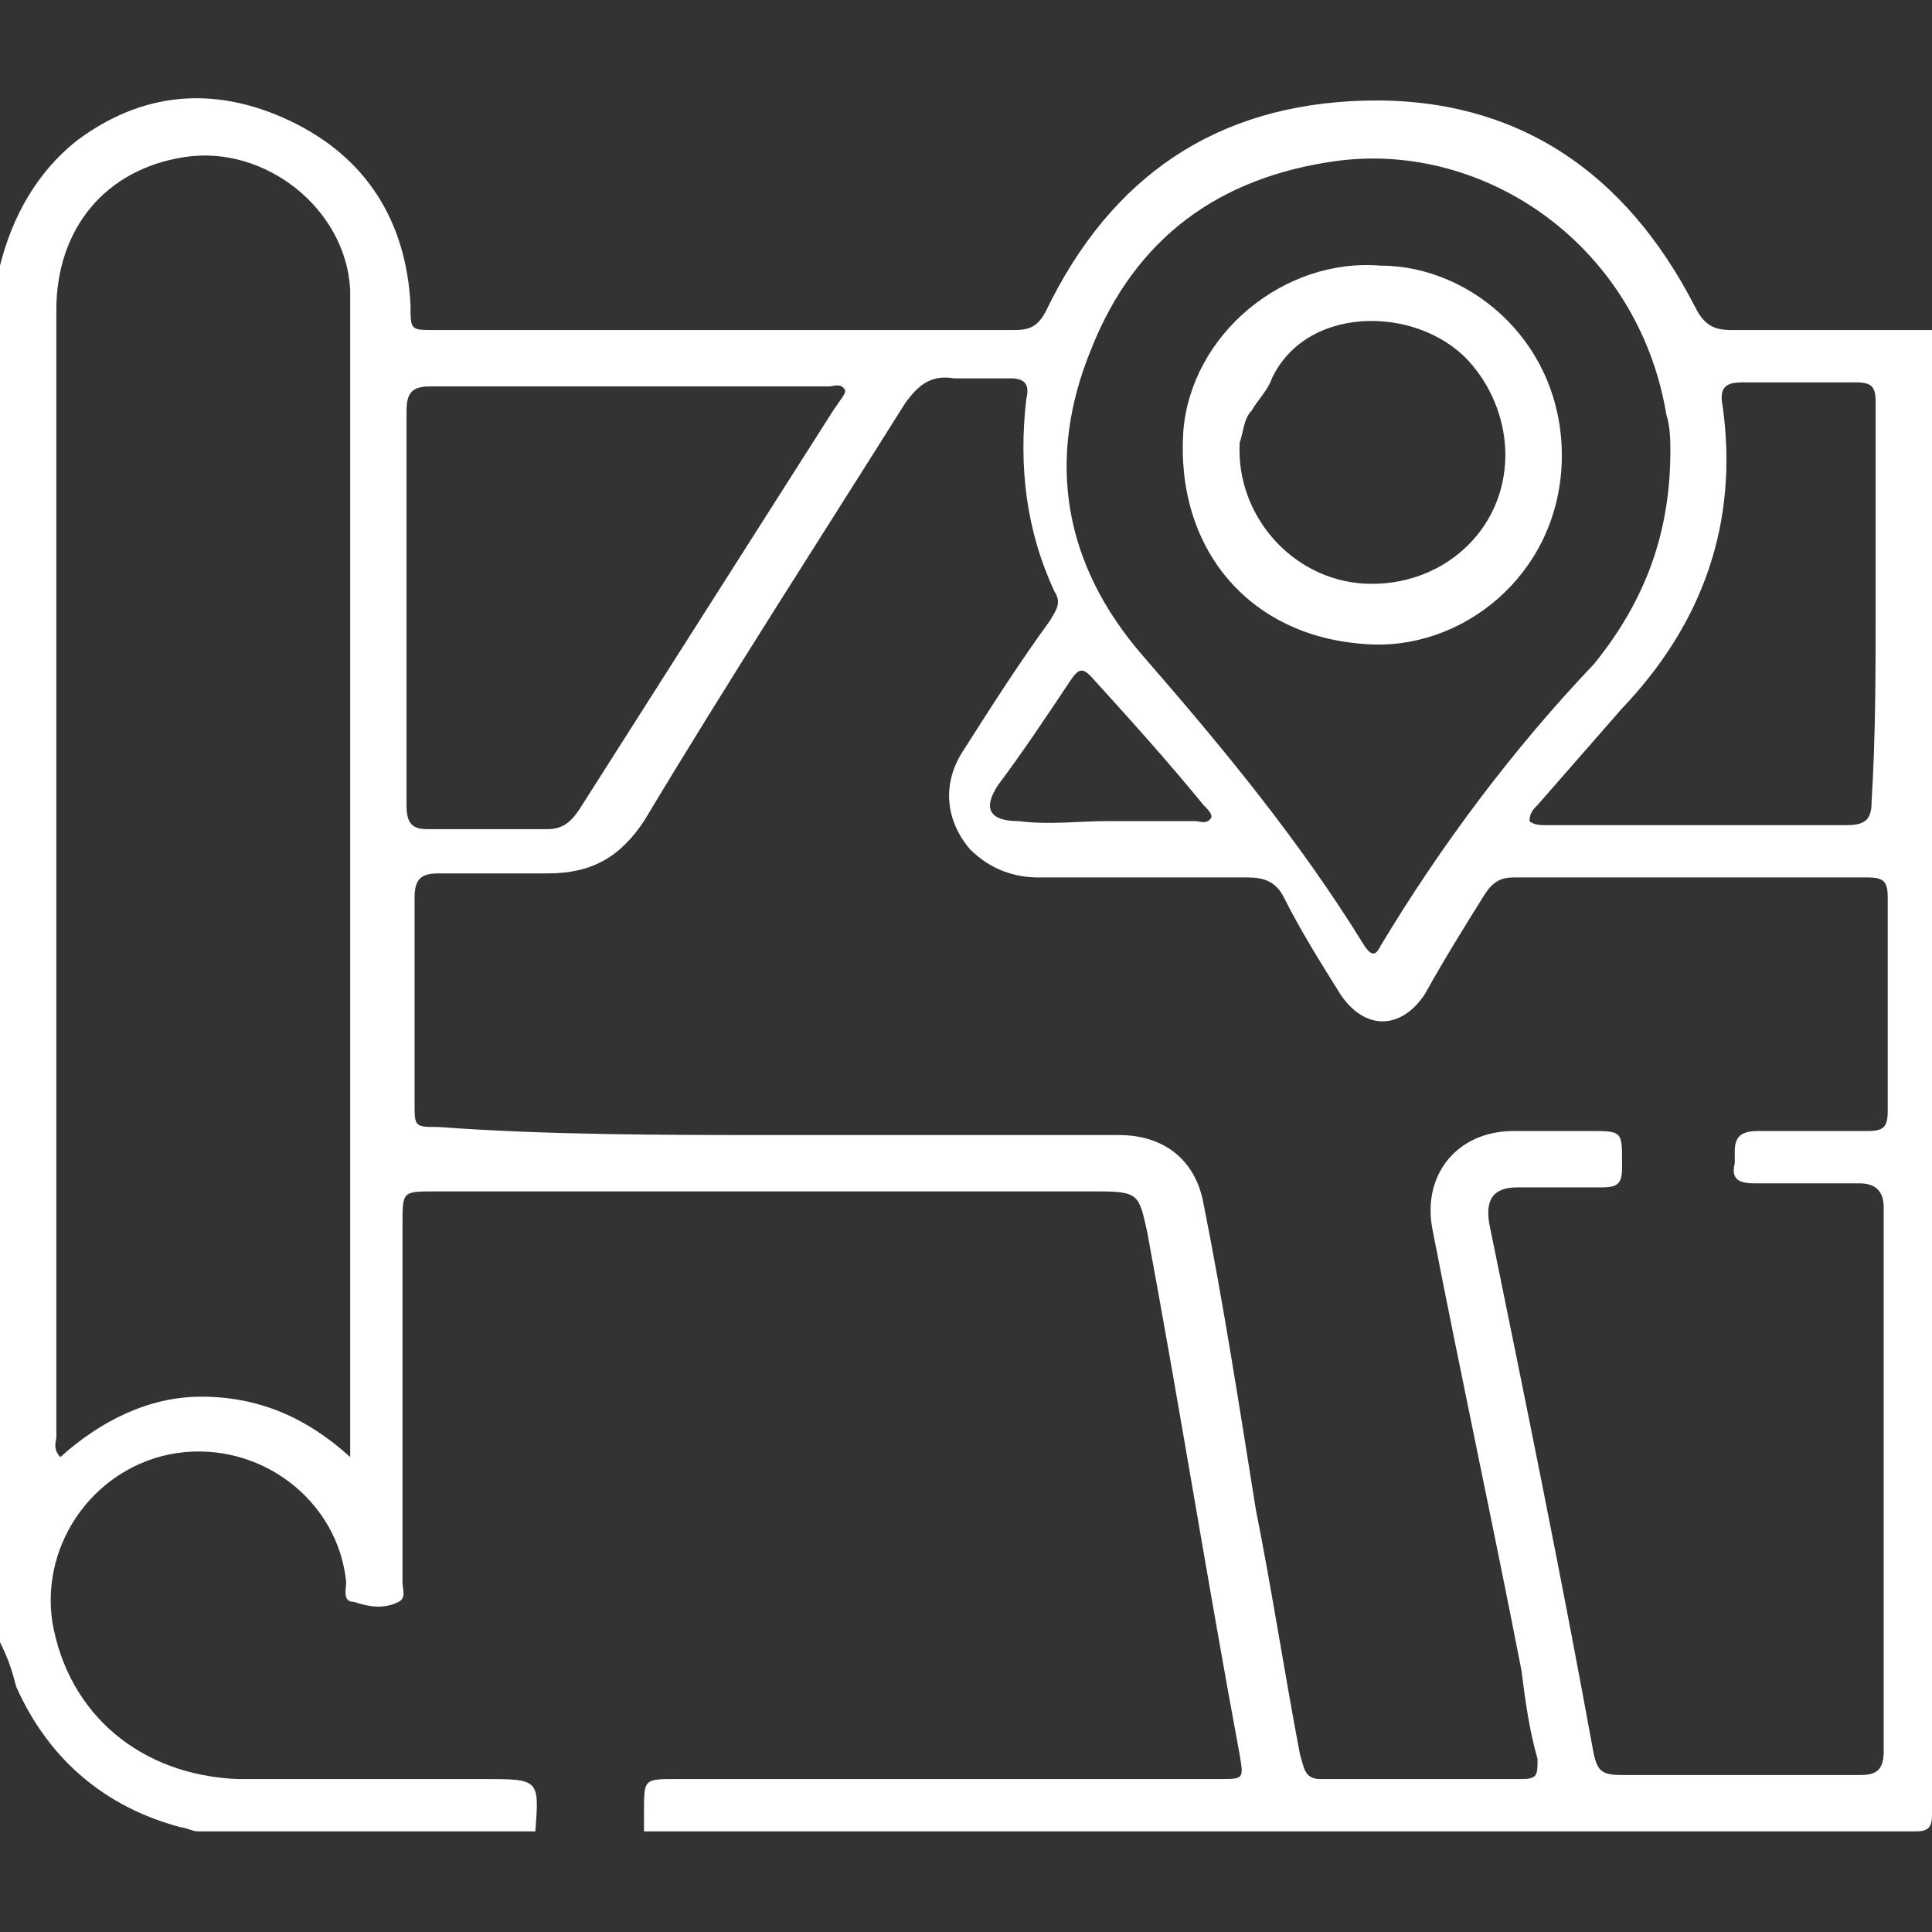
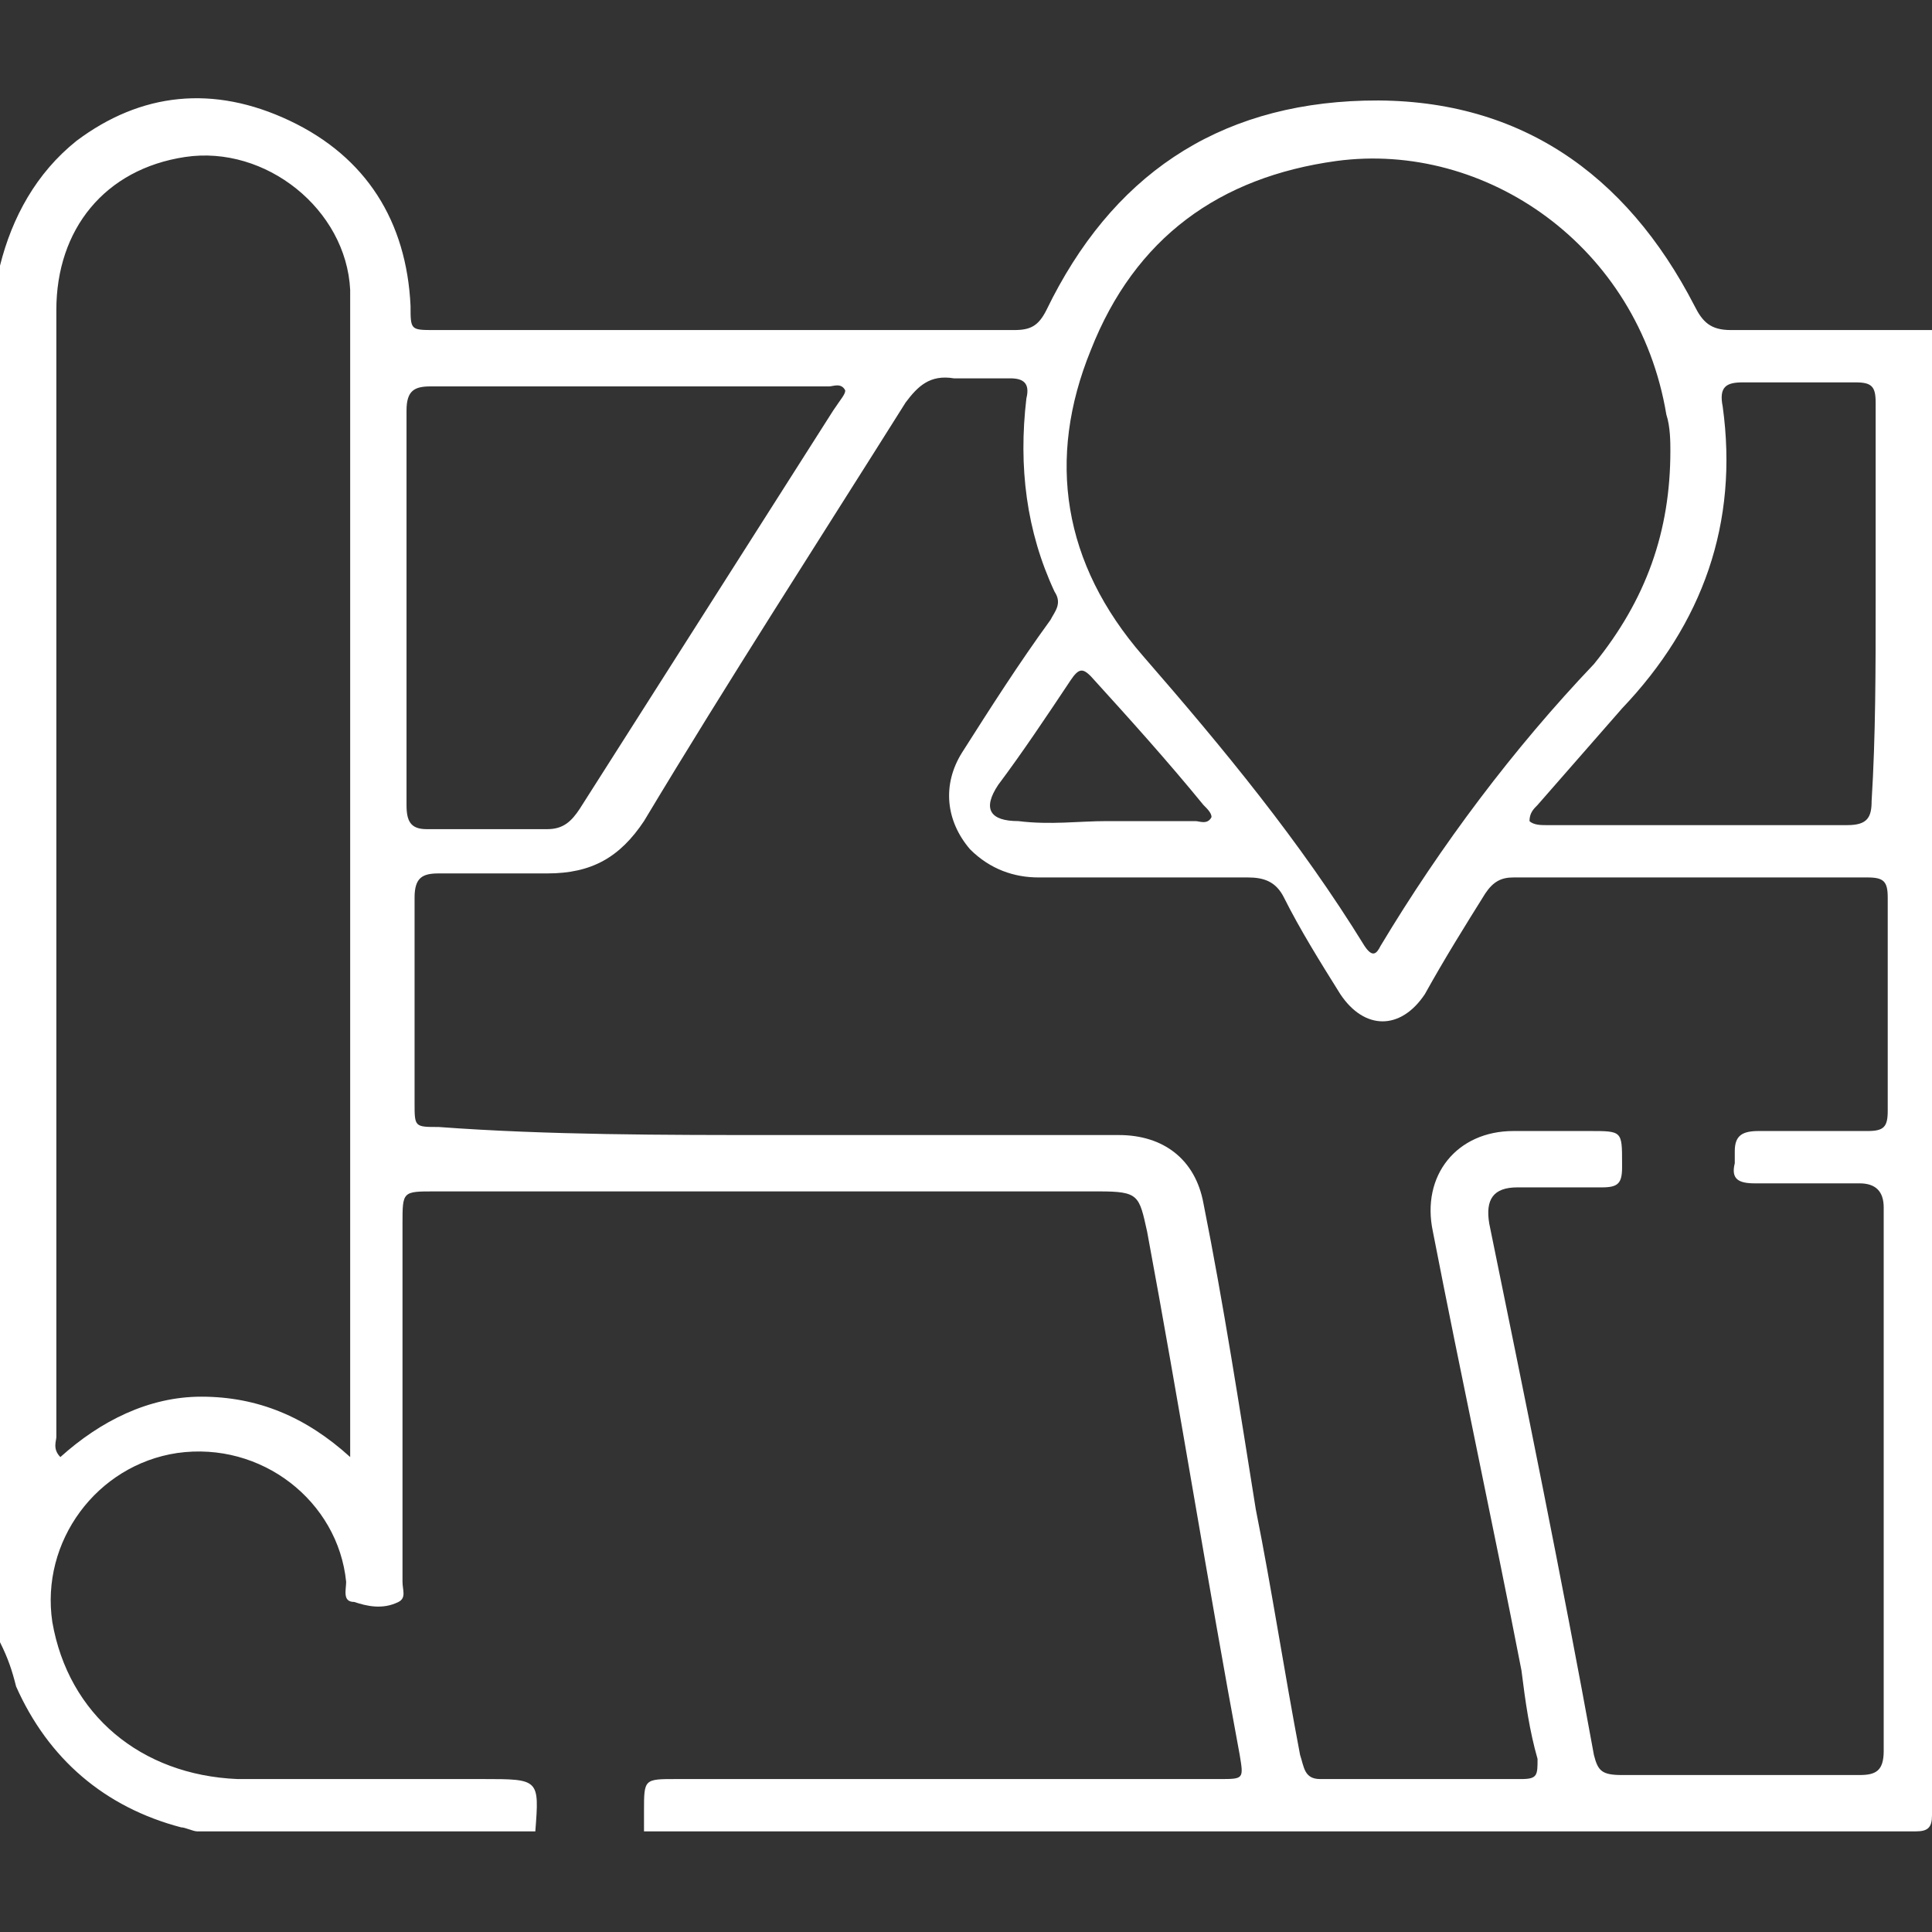
<svg xmlns="http://www.w3.org/2000/svg" version="1.1" id="Layer_1" x="0px" y="0px" viewBox="0 0 48 48" style="enable-background:new 0 0 48 48;" xml:space="preserve">
  <rect x="0" y="0" width="48" height="48" fill="#333333" stroke="none" />
  <style type="text/css">
	.st0{fill:#FFFFFF;}
</style>
  <g>
    <path class="st0" d="M13.3,45.5c-2.8,0-5.6,0-8.4,0c-0.1,0-0.3-0.1-0.4-0.1c-1.9-0.5-3.3-1.7-4.1-3.5c-0.1-0.4-0.2-0.7-0.4-1.1   C0,29.4,0,18,0,6.6c0.3-1.2,0.9-2.3,1.9-3.1C3.5,2.3,5.3,2.1,7.2,3c1.9,0.9,2.9,2.5,3,4.6c0,0.6,0,0.6,0.6,0.6c4.8,0,9.6,0,14.4,0   c0.4,0,0.6-0.1,0.8-0.5c1.6-3.3,4.2-5.1,7.9-5.2c3.8-0.1,6.5,1.8,8.2,5.1c0.2,0.4,0.4,0.6,0.9,0.6c1.7,0,3.3,0,5,0   c0,12.3,0,24.6,0,36.9c0,0.3-0.1,0.4-0.4,0.4c-10.5,0-21,0-31.6,0c0-0.2,0-0.3,0-0.5c0-0.8,0-0.8,0.8-0.8c4.5,0,9,0,13.5,0   c0.6,0,0.6,0,0.5-0.6c-0.8-4.3-1.5-8.7-2.3-13c-0.2-0.9-0.2-1-1.2-1c-5.5,0-11,0-16.5,0c-0.8,0-0.8,0-0.8,0.8c0,3,0,5.9,0,8.9   c0,0.2,0.1,0.4-0.1,0.5c-0.4,0.2-0.8,0.1-1.1,0c-0.3,0-0.2-0.3-0.2-0.5c-0.2-2-2.1-3.5-4.2-3.2c-2,0.3-3.4,2.2-3.1,4.2   c0.4,2.3,2.2,3.8,4.6,3.9c2,0,4.1,0,6.1,0C13.4,44.2,13.4,44.2,13.3,45.5z M19.3,28.2c2.8,0,5.7,0,8.5,0c1.1,0,1.9,0.6,2.1,1.7   c0.5,2.5,0.9,5.1,1.3,7.6c0.4,2,0.7,4,1.1,6.1c0.1,0.3,0.1,0.6,0.5,0.6c1.7,0,3.3,0,5,0c0.4,0,0.4-0.1,0.4-0.5   c-0.2-0.7-0.3-1.4-0.4-2.2c-0.7-3.6-1.5-7.3-2.2-10.9c-0.3-1.4,0.6-2.5,2-2.5c0.6,0,1.3,0,1.9,0c0.8,0,0.8,0,0.8,0.8   c0,0,0,0.1,0,0.1c0,0.4-0.1,0.5-0.5,0.5c-0.7,0-1.4,0-2.1,0c-0.6,0-0.8,0.3-0.7,0.9c0.9,4.4,1.8,8.8,2.6,13.2   c0.1,0.4,0.2,0.5,0.7,0.5c2,0,3.9,0,5.9,0c0.4,0,0.6-0.1,0.6-0.6c0-4.5,0-9,0-13.5c0-0.4-0.2-0.6-0.6-0.6c-0.9,0-1.7,0-2.6,0   c-0.4,0-0.6-0.1-0.5-0.5c0-0.1,0-0.2,0-0.3c0-0.4,0.2-0.5,0.6-0.5c0.9,0,1.8,0,2.7,0c0.4,0,0.5-0.1,0.5-0.5c0-1.8,0-3.5,0-5.3   c0-0.4-0.1-0.5-0.5-0.5c-2.9,0-5.8,0-8.8,0c-0.3,0-0.5,0.1-0.7,0.4c-0.5,0.8-1,1.6-1.5,2.5c-0.6,0.9-1.5,0.9-2.1,0   c-0.5-0.8-1-1.6-1.4-2.4c-0.2-0.4-0.5-0.5-0.9-0.5c-1.7,0-3.5,0-5.2,0c-0.6,0-1.2-0.2-1.7-0.7c-0.6-0.7-0.7-1.6-0.2-2.4   c0.7-1.1,1.4-2.2,2.2-3.3c0.1-0.2,0.3-0.4,0.1-0.7c-0.7-1.5-0.9-3.1-0.7-4.8c0.1-0.4-0.1-0.5-0.4-0.5c-0.5,0-0.9,0-1.4,0   c-0.6-0.1-0.9,0.2-1.2,0.6c-2.2,3.5-4.4,6.9-6.5,10.4c-0.6,0.9-1.3,1.3-2.4,1.3c-0.9,0-1.8,0-2.7,0c-0.4,0-0.6,0.1-0.6,0.6   c0,1.7,0,3.4,0,5.1c0,0.6,0,0.6,0.6,0.6C13.6,28.2,16.5,28.2,19.3,28.2z M8.7,36.2c0-0.3,0-0.5,0-0.7c0-8.7,0-17.4,0-26.1   c0-0.7,0-1.5,0-2.2c-0.1-2-2.1-3.6-4.1-3.3c-2,0.3-3.2,1.8-3.2,3.8c0,9.3,0,18.6,0,28c0,0.1-0.1,0.3,0.1,0.5c1-0.9,2.2-1.5,3.5-1.5   C6.4,34.7,7.6,35.2,8.7,36.2z M41.5,11.2c0-0.2,0-0.6-0.1-0.9c-0.7-4.2-4.5-6.8-8.2-6.3c-2.9,0.4-5,1.9-6.1,4.7   c-1.1,2.7-0.7,5.3,1.3,7.6c2,2.3,3.9,4.6,5.5,7.2c0.2,0.3,0.3,0.2,0.4,0c1.5-2.5,3.3-4.9,5.3-7C40.9,14.9,41.5,13.2,41.5,11.2z    M15.6,9.6c-1.6,0-3.3,0-4.9,0c-0.4,0-0.6,0.1-0.6,0.6c0,3.3,0,6.5,0,9.8c0,0.4,0.1,0.6,0.5,0.6c1,0,2,0,3,0c0.4,0,0.6-0.2,0.8-0.5   c2.1-3.3,4.2-6.6,6.3-9.9C20.9,9.9,21,9.8,21,9.7c-0.1-0.2-0.3-0.1-0.4-0.1C18.9,9.6,17.3,9.6,15.6,9.6z M46.6,15c0-1.7,0-3.3,0-5   c0-0.4-0.1-0.5-0.5-0.5c-0.9,0-1.8,0-2.8,0c-0.4,0-0.6,0.1-0.5,0.6c0.4,2.9-0.5,5.4-2.5,7.5c-0.7,0.8-1.4,1.6-2.1,2.4   c-0.1,0.1-0.2,0.2-0.2,0.4c0.1,0.1,0.3,0.1,0.4,0.1c2.5,0,5,0,7.5,0c0.5,0,0.6-0.2,0.6-0.6C46.6,18.3,46.6,16.6,46.6,15z    M27.5,20.4C27.5,20.4,27.5,20.4,27.5,20.4c0.7,0,1.4,0,2.2,0c0.1,0,0.3,0.1,0.4-0.1c0-0.1-0.1-0.2-0.2-0.3   c-0.9-1.1-1.8-2.1-2.8-3.2c-0.2-0.2-0.3-0.2-0.5,0.1c-0.6,0.9-1.2,1.8-1.8,2.6c-0.4,0.6-0.2,0.9,0.5,0.9   C26.1,20.5,26.8,20.4,27.5,20.4z" />
-     <path class="st0" d="M34.3,6.6c2.3,0,4.6,2,4.5,4.9c-0.1,2.8-2.5,4.7-4.9,4.5c-2.9-0.2-4.7-2.4-4.5-5.3C29.6,8.3,31.9,6.4,34.3,6.6   z M37.4,11.3c0-0.8-0.3-1.6-0.8-2.2c-1.2-1.5-4.1-1.6-5,0.3c-0.1,0.3-0.4,0.6-0.5,0.8c-0.2,0.2-0.2,0.5-0.3,0.8   c-0.1,1.8,1.3,3.4,3.1,3.5C35.8,14.6,37.4,13.2,37.4,11.3z" />
  </g>
</svg>